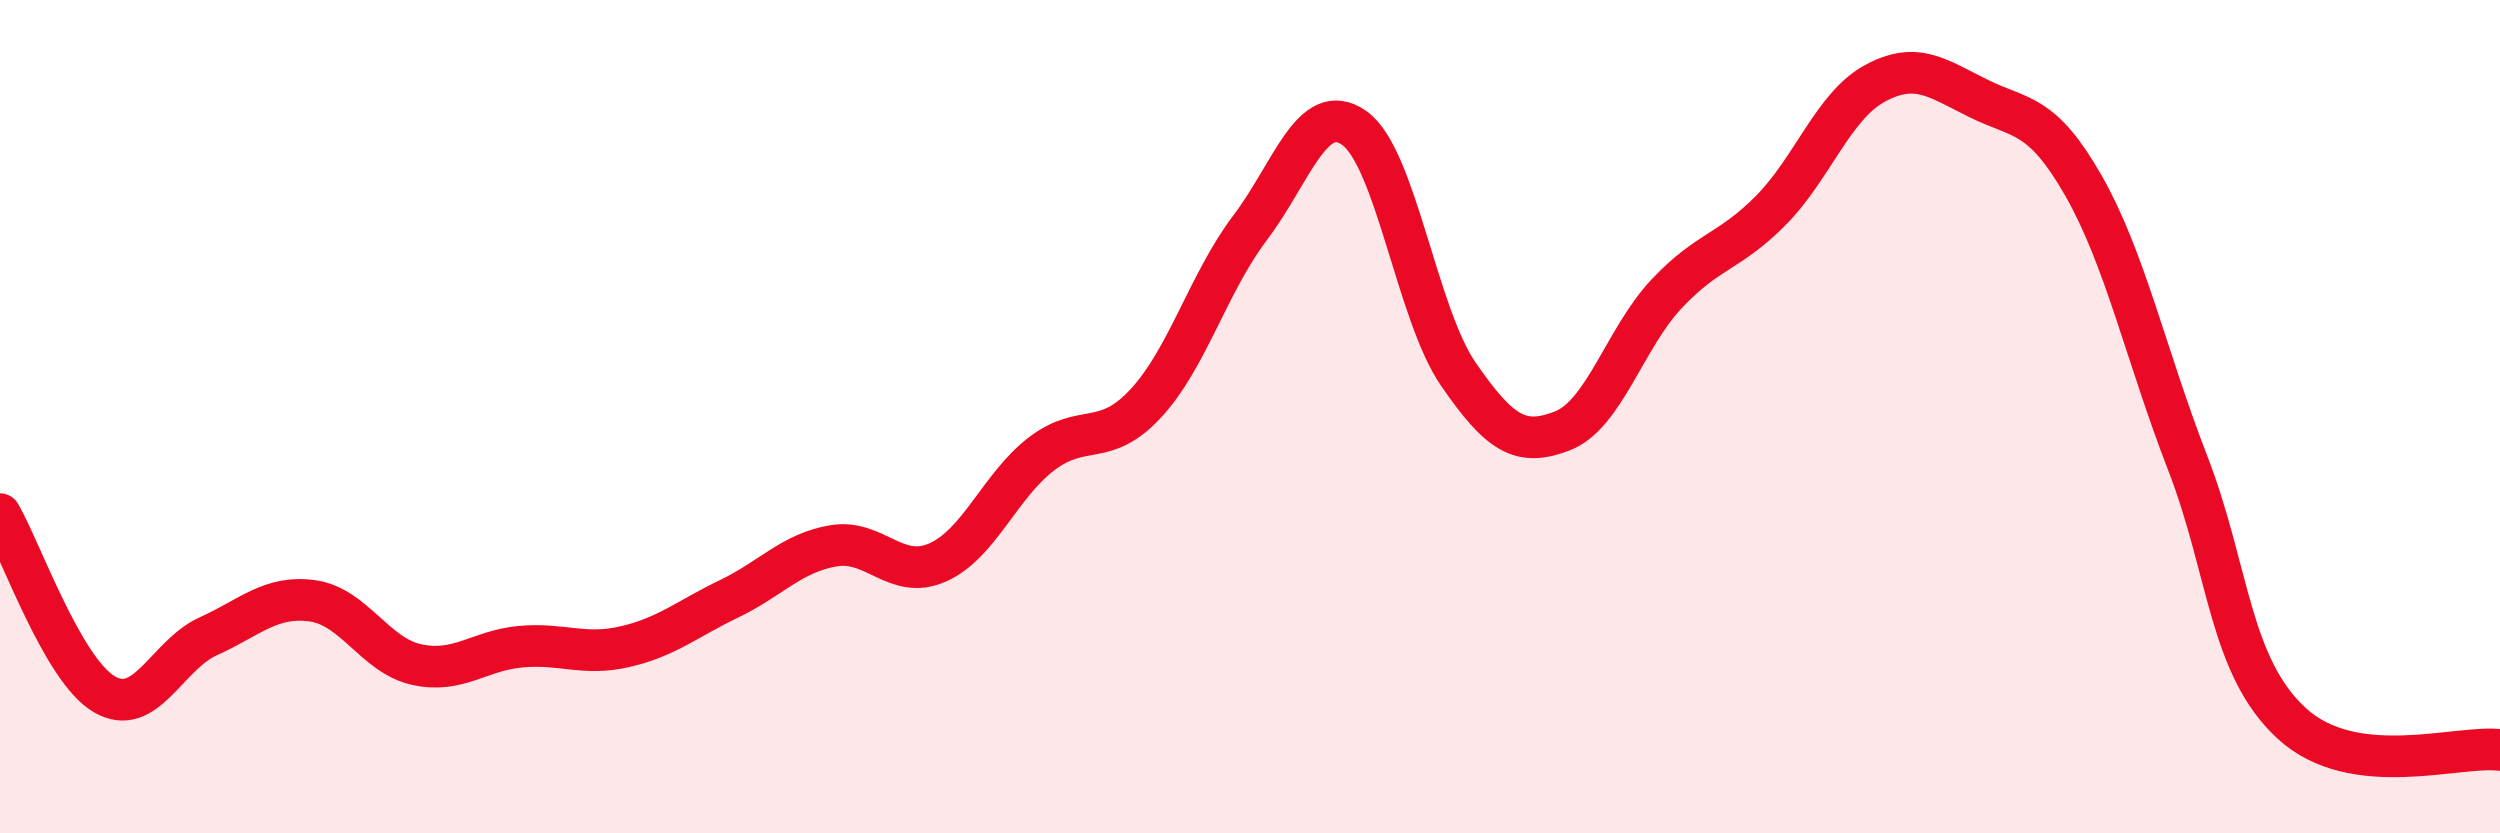
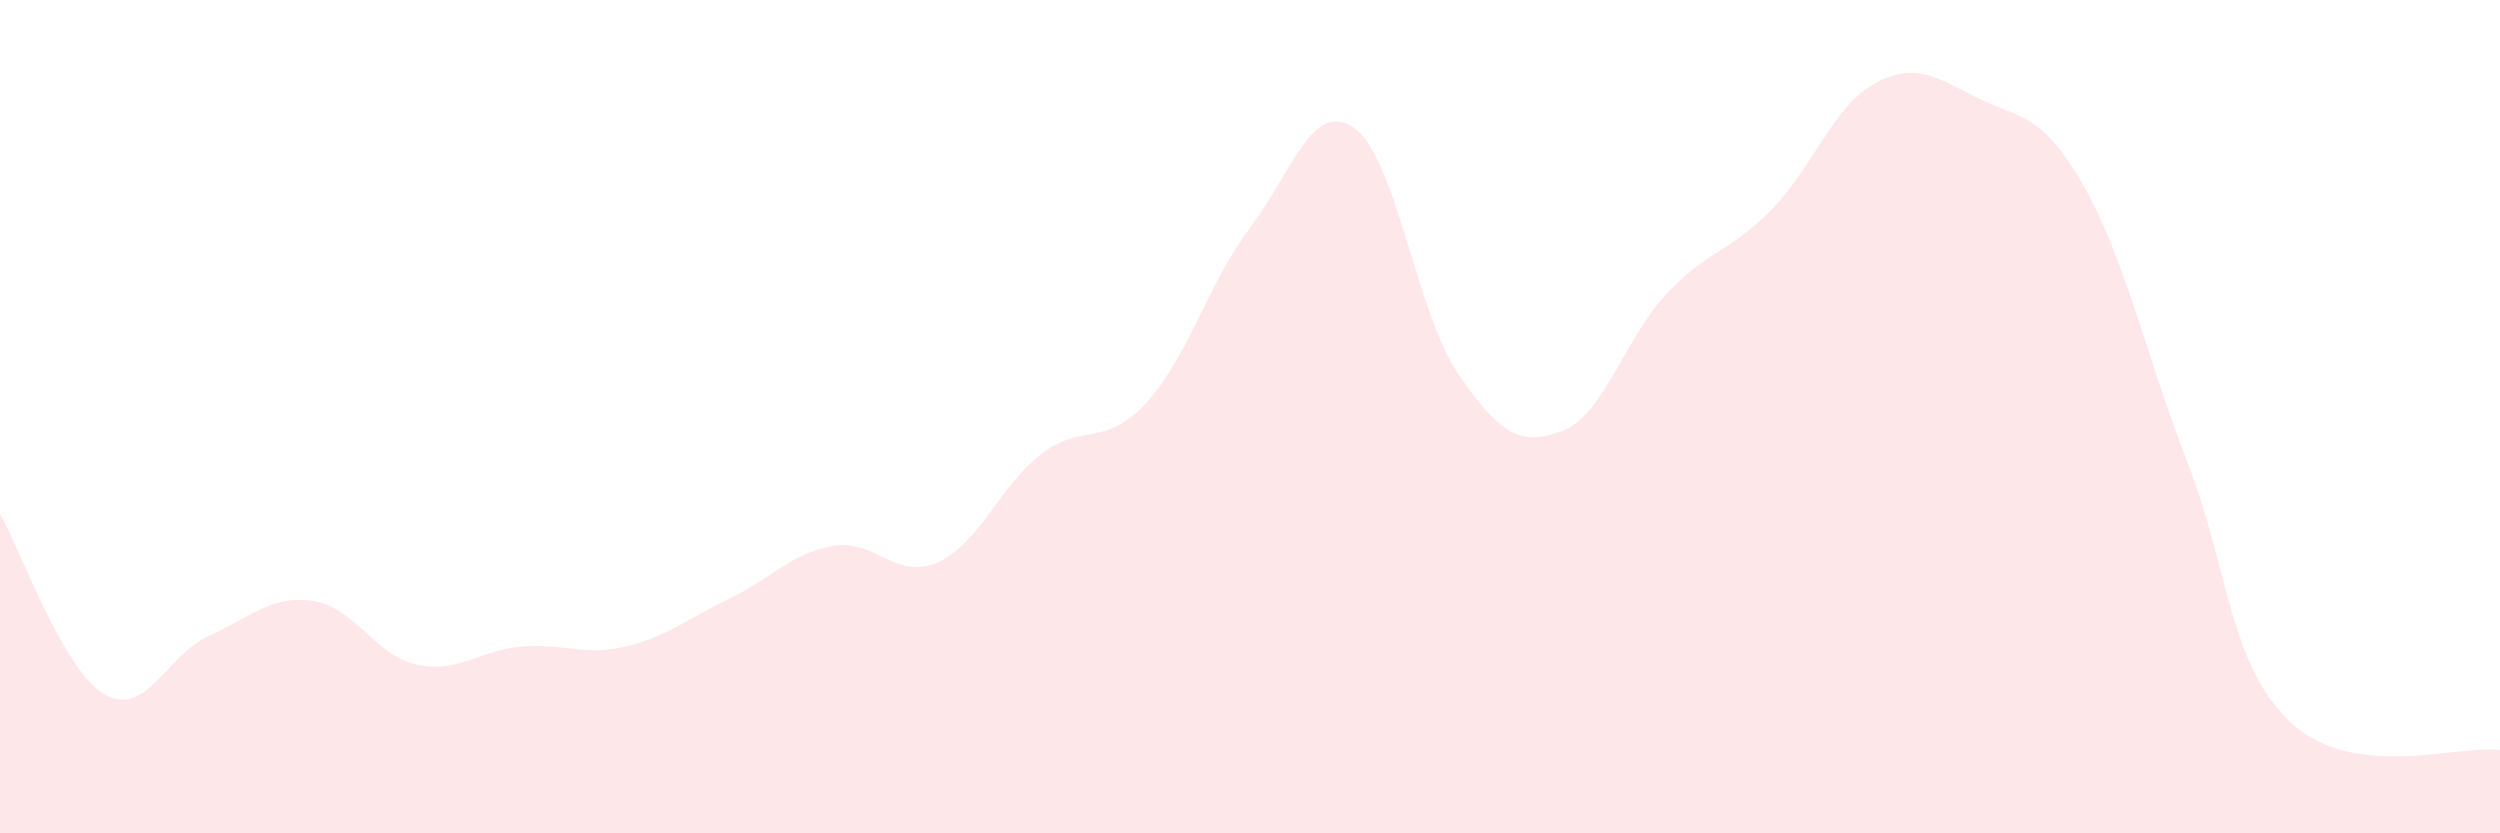
<svg xmlns="http://www.w3.org/2000/svg" width="60" height="20" viewBox="0 0 60 20">
  <path d="M 0,12.34 C 0.5,13.2 1.5,16.07 2.5,16.66 C 3.5,17.25 4,15.72 5,15.27 C 6,14.82 6.5,14.28 7.5,14.42 C 8.5,14.56 9,15.73 10,15.95 C 11,16.17 11.5,15.61 12.5,15.52 C 13.5,15.43 14,15.75 15,15.52 C 16,15.29 16.5,14.85 17.5,14.37 C 18.5,13.89 19,13.27 20,13.1 C 21,12.93 21.5,13.94 22.5,13.5 C 23.5,13.06 24,11.65 25,10.89 C 26,10.13 26.5,10.76 27.5,9.68 C 28.5,8.6 29,6.79 30,5.47 C 31,4.15 31.5,2.37 32.5,3.07 C 33.5,3.77 34,7.53 35,8.98 C 36,10.43 36.5,10.73 37.5,10.34 C 38.5,9.95 39,8.11 40,7.05 C 41,5.99 41.5,6.06 42.5,5.05 C 43.5,4.04 44,2.54 45,2 C 46,1.46 46.5,1.88 47.5,2.37 C 48.5,2.86 49,2.7 50,4.45 C 51,6.2 51.5,8.52 52.5,11.1 C 53.5,13.68 53.5,15.98 55,17.36 C 56.5,18.74 59,17.87 60,18L60 20L0 20Z" fill="#EB0A25" opacity="0.1" stroke-linecap="round" stroke-linejoin="round" />
-   <path d="M 0,12.34 C 0.5,13.2 1.5,16.07 2.5,16.66 C 3.5,17.25 4,15.72 5,15.27 C 6,14.82 6.5,14.28 7.5,14.42 C 8.5,14.56 9,15.73 10,15.95 C 11,16.17 11.5,15.61 12.5,15.52 C 13.5,15.43 14,15.75 15,15.52 C 16,15.29 16.5,14.85 17.5,14.37 C 18.5,13.89 19,13.27 20,13.1 C 21,12.93 21.5,13.94 22.5,13.5 C 23.5,13.06 24,11.65 25,10.89 C 26,10.13 26.5,10.76 27.5,9.68 C 28.5,8.6 29,6.79 30,5.47 C 31,4.15 31.5,2.37 32.5,3.07 C 33.5,3.77 34,7.53 35,8.98 C 36,10.43 36.5,10.73 37.5,10.34 C 38.5,9.95 39,8.11 40,7.05 C 41,5.99 41.5,6.06 42.5,5.05 C 43.5,4.04 44,2.54 45,2 C 46,1.46 46.5,1.88 47.5,2.37 C 48.5,2.86 49,2.7 50,4.45 C 51,6.2 51.5,8.52 52.5,11.1 C 53.5,13.68 53.5,15.98 55,17.36 C 56.5,18.74 59,17.87 60,18" stroke="#EB0A25" stroke-width="1" fill="none" stroke-linecap="round" stroke-linejoin="round" />
</svg>